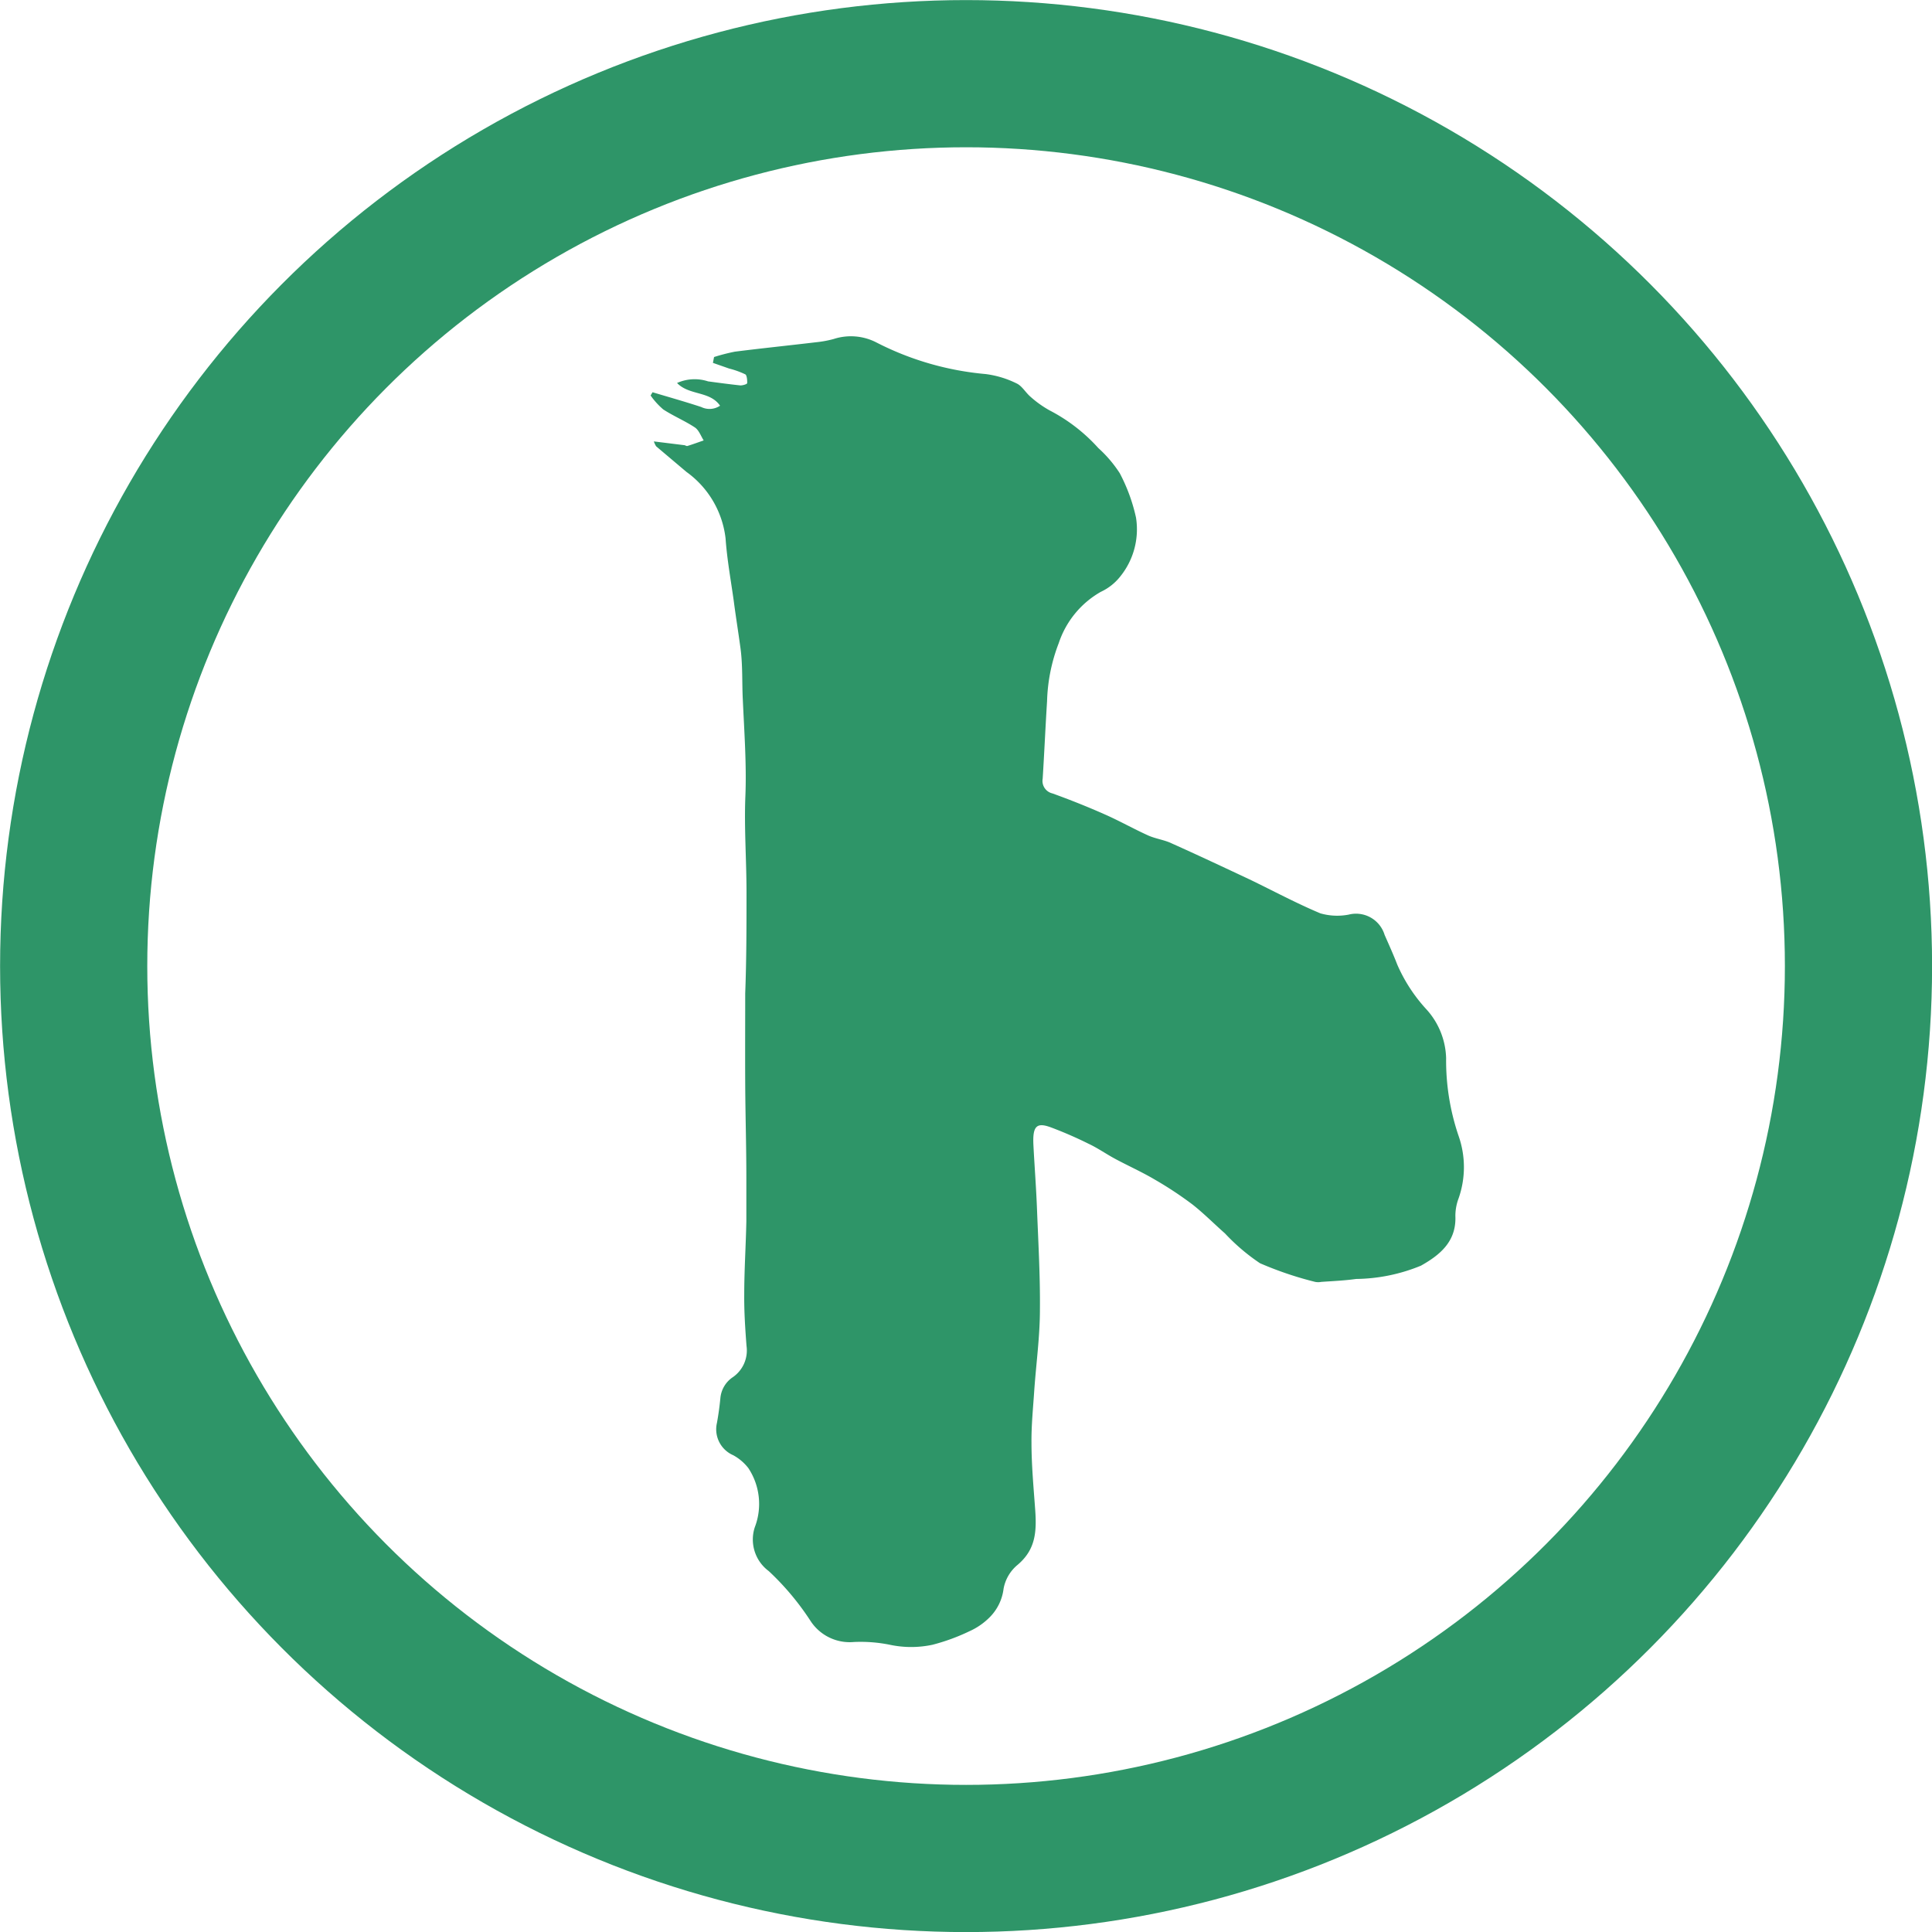
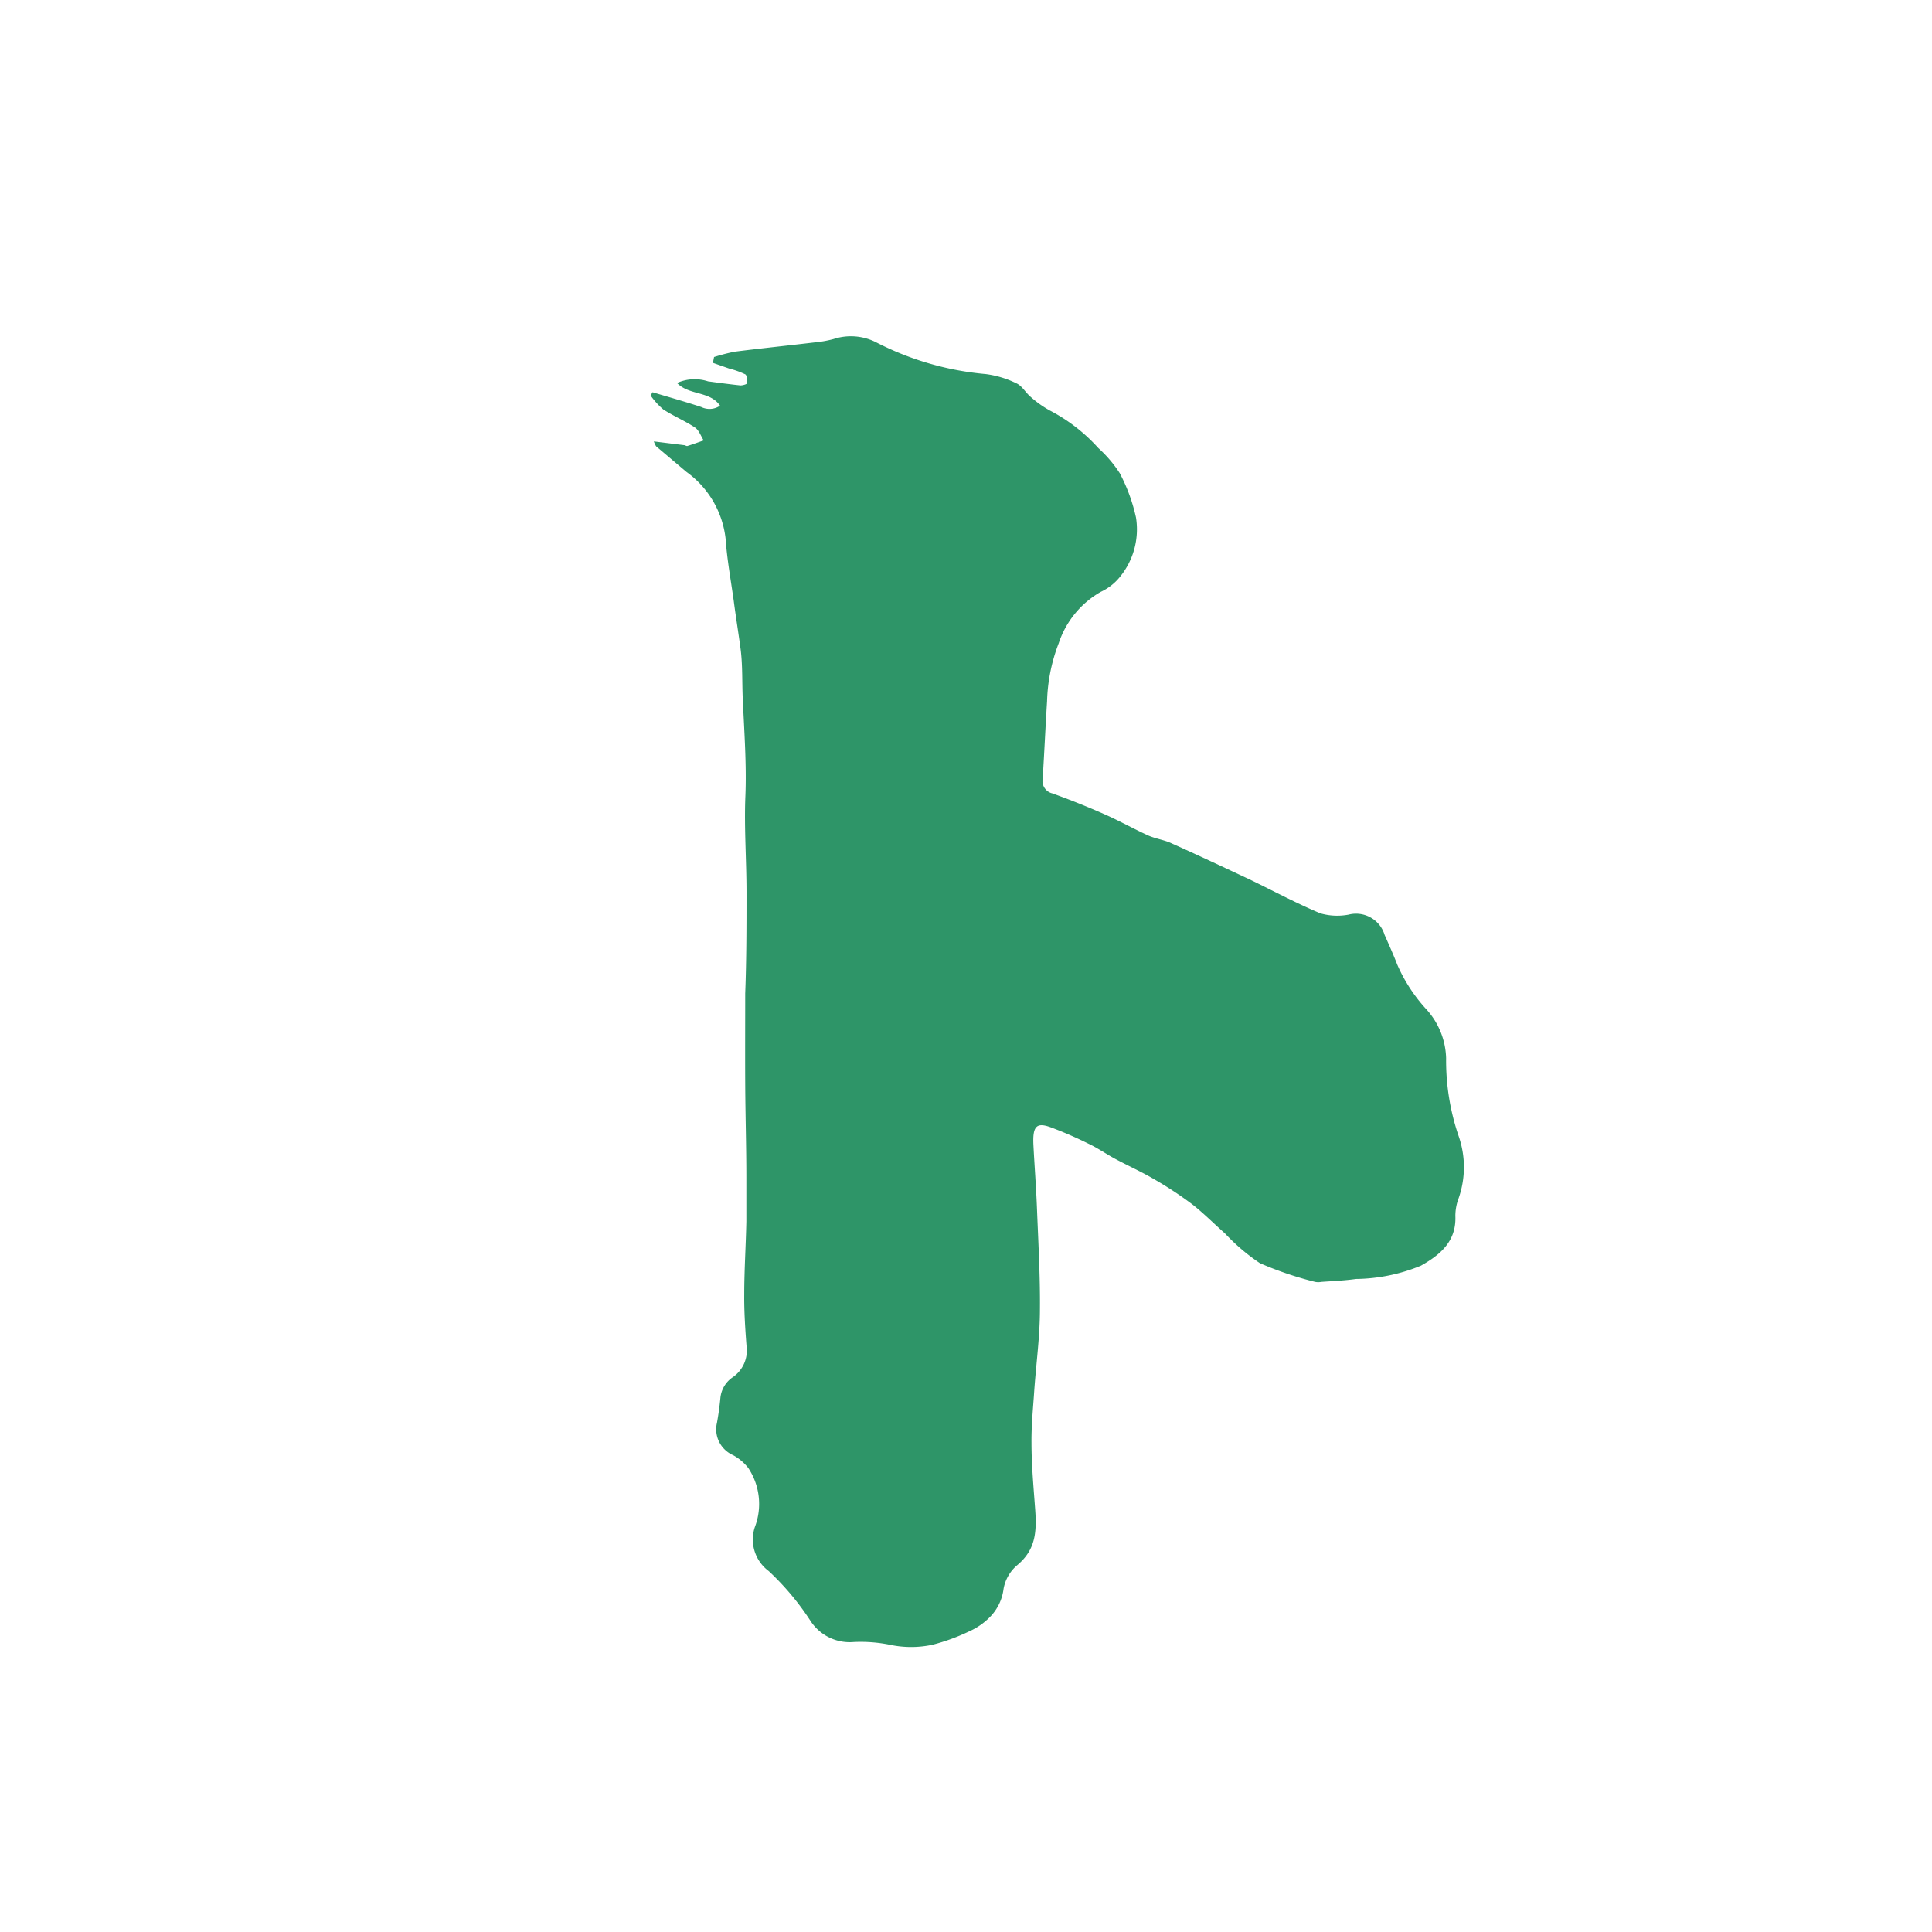
<svg xmlns="http://www.w3.org/2000/svg" viewBox="0 0 119.05 119.05">
  <defs>
    <style>.cls-1{fill:none;stroke:#2e9568;stroke-miterlimit:10;stroke-width:9.07px;}.cls-2{fill:#2e9568;}</style>
  </defs>
  <g id="レイヤー_2" data-name="レイヤー 2">
    <g id="レイヤー_1-2" data-name="レイヤー 1">
-       <circle class="cls-1" cx="59.53" cy="59.53" r="54.99" />
      <path class="cls-2" d="M44.37,25c-.63-.92-1.9-.62-2.65-1.4a2.65,2.65,0,0,1,1.91-.1c.67.09,1.34.18,2,.25.13,0,.4-.07.41-.14s0-.47-.11-.54a5.26,5.26,0,0,0-1-.36l-1-.35L44,22a12,12,0,0,1,1.28-.33c1.66-.21,3.32-.38,5-.58a6.74,6.74,0,0,0,1.09-.2,3.43,3.43,0,0,1,2.63.21,18.24,18.24,0,0,0,6.74,1.95,6,6,0,0,1,1.89.57c.34.15.56.56.86.82a6.48,6.48,0,0,0,1.19.85,10.6,10.6,0,0,1,3,2.32A7.72,7.72,0,0,1,69,29.16a10.79,10.79,0,0,1,1,2.73,4.62,4.62,0,0,1-1,3.67,3.28,3.28,0,0,1-1.17.91,5.7,5.7,0,0,0-2.59,3.16,10.72,10.72,0,0,0-.72,3.58c-.1,1.59-.17,3.18-.27,4.77a.79.79,0,0,0,.6.91c1.08.39,2.16.82,3.22,1.29.91.4,1.79.9,2.7,1.31.46.2,1,.27,1.43.48,1.61.72,3.2,1.47,4.8,2.22,1.45.7,2.88,1.47,4.36,2.09a3.75,3.75,0,0,0,1.74.08,1.84,1.84,0,0,1,2.22,1.25c.27.61.54,1.21.78,1.83a9.88,9.88,0,0,0,1.8,2.76,4.66,4.66,0,0,1,1.21,3,14.41,14.41,0,0,0,.77,4.8,5.81,5.81,0,0,1,0,3.84,3.08,3.08,0,0,0-.2,1.08c.07,1.57-.93,2.4-2.12,3.07a10.8,10.8,0,0,1-4,.82c-.71.1-1.42.13-2.14.18a1,1,0,0,1-.38,0,21.58,21.58,0,0,1-3.4-1.15A12.41,12.41,0,0,1,75.48,76c-.67-.59-1.3-1.23-2-1.78a22.69,22.69,0,0,0-2.35-1.55c-.78-.46-1.61-.83-2.41-1.26-.56-.3-1.08-.67-1.66-.94a24.51,24.51,0,0,0-2.3-1c-.89-.33-1.14-.08-1.08,1.1s.17,2.63.22,3.94c.08,2.06.2,4.13.18,6.18,0,1.66-.23,3.3-.35,5-.07,1.07-.18,2.13-.17,3.2,0,1.39.13,2.77.23,4.16s0,2.46-1.09,3.38a2.48,2.48,0,0,0-.86,1.47A3,3,0,0,1,61,99.64a4.13,4.13,0,0,1-1.27.88,12.35,12.35,0,0,1-2.27.83,6.29,6.29,0,0,1-2.63,0,9.08,9.08,0,0,0-2.21-.17,2.88,2.88,0,0,1-2.67-1.29,16.48,16.48,0,0,0-2.58-3.08,2.42,2.42,0,0,1-.86-2.7,4,4,0,0,0-.4-3.65,3,3,0,0,0-.93-.79,1.74,1.74,0,0,1-1-2c.09-.5.16-1,.21-1.52a1.74,1.74,0,0,1,.77-1.29A2,2,0,0,0,46,82.93c-.08-1.05-.15-2.11-.14-3.16,0-1.5.1-3,.13-4.51,0-.9,0-1.8,0-2.7,0-1.93-.06-3.86-.07-5.79s0-3.7,0-5.55C46,59.13,46,57,46,55s-.15-4-.07-5.93-.07-4-.16-6c-.05-1,0-2.08-.14-3.12S45.34,38,45.21,37c-.18-1.28-.41-2.54-.5-3.82a5.87,5.87,0,0,0-2.41-4.1l-1.87-1.58a1.44,1.44,0,0,1-.14-.3l1.86.23c.07,0,.15.07.21.05.33-.1.65-.22,1-.34-.17-.27-.29-.63-.54-.8-.62-.41-1.32-.7-1.95-1.11a4.59,4.59,0,0,1-.78-.86l.12-.2c1,.3,2,.58,3,.91A1.16,1.16,0,0,0,44.37,25Z" />
    </g>
  </g>
</svg>